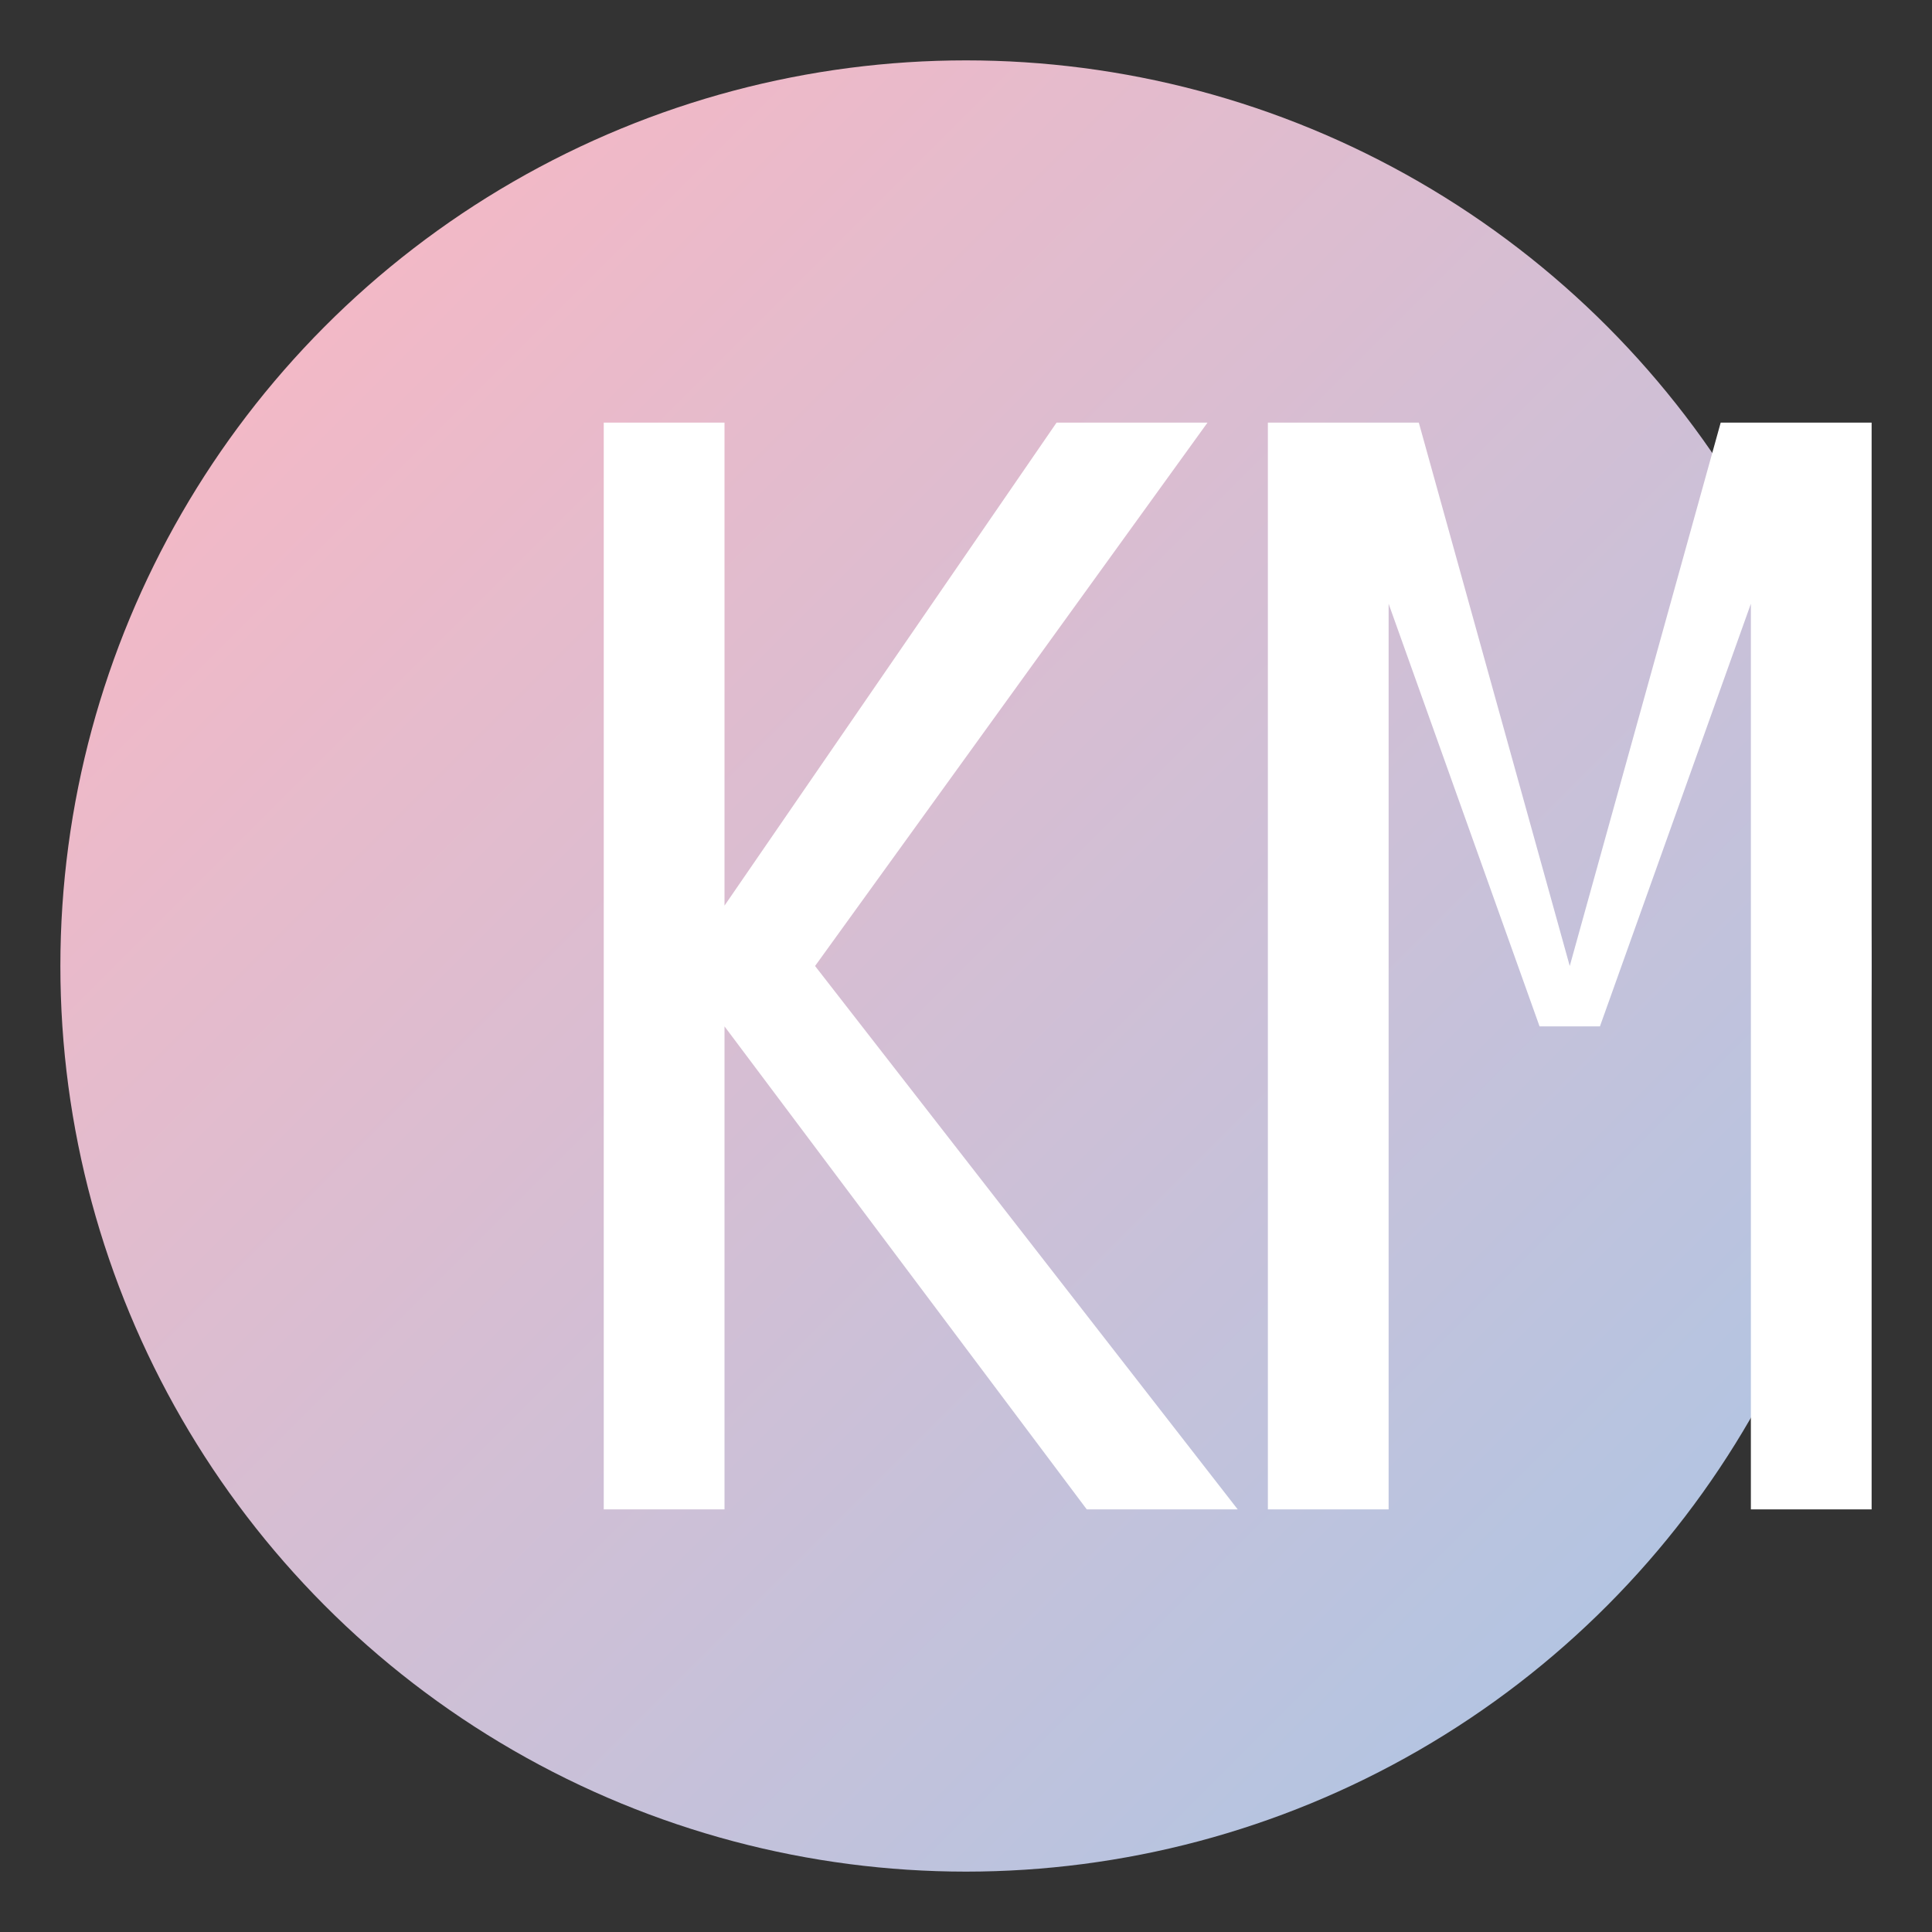
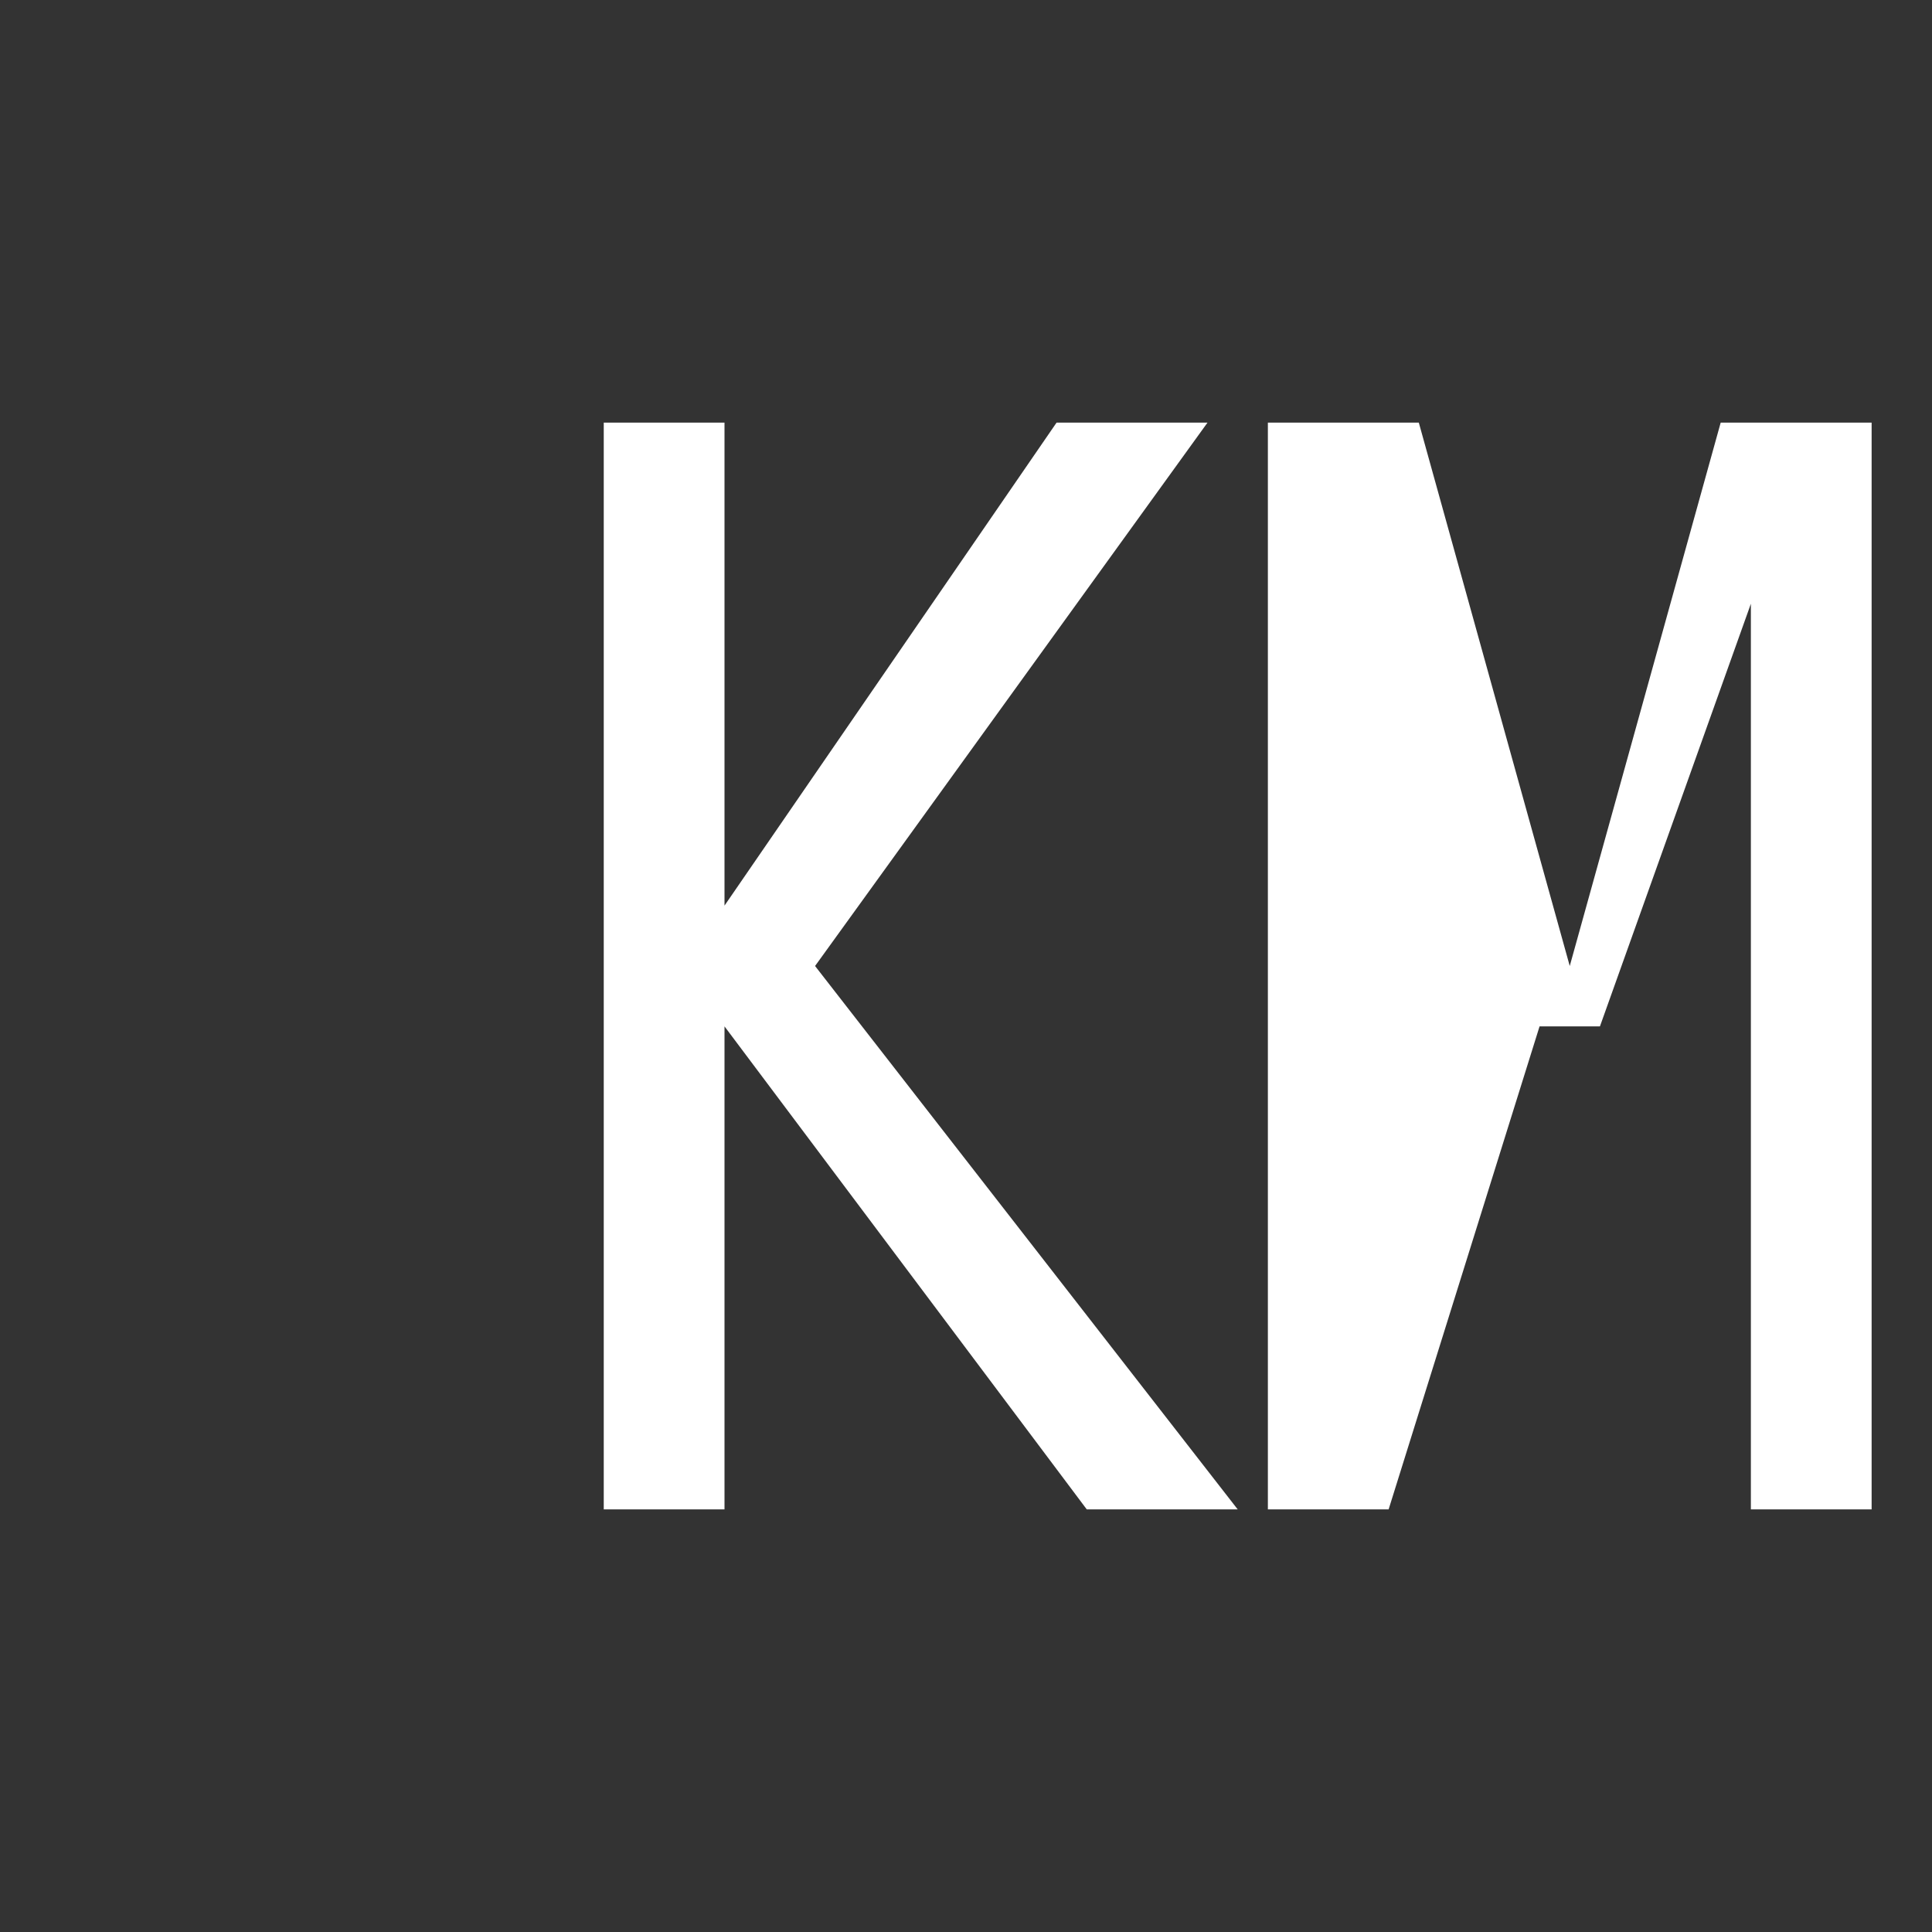
<svg xmlns="http://www.w3.org/2000/svg" width="64" height="64" viewBox="0 0 64 64">
  <rect x="0" y="0" width="64" height="64" fill="#333333" stroke="none" />
-   <circle cx="32" cy="32" r="30" fill="url(#gradient)" />
  <defs>
    <linearGradient id="gradient" x1="0%" y1="0%" x2="100%" y2="100%">
      <stop offset="0%" stop-color="#FFB6C1" />
      <stop offset="100%" stop-color="#A7C7E7" />
    </linearGradient>
  </defs>
  <path d="M20 14 L20 50 L24 50 L24 34 L36 50 L41 50 L27 32 L40 14 L35 14 L24 30 L24 14 Z" fill="white" />
-   <path d="M42 14 L42 50 L46 50 L46 20 L51 34 L53 34 L58 20 L58 50 L62 50 L62 14 L57 14 L52 32 L47 14 Z" fill="white" />
+   <path d="M42 14 L42 50 L46 50 L51 34 L53 34 L58 20 L58 50 L62 50 L62 14 L57 14 L52 32 L47 14 Z" fill="white" />
</svg>